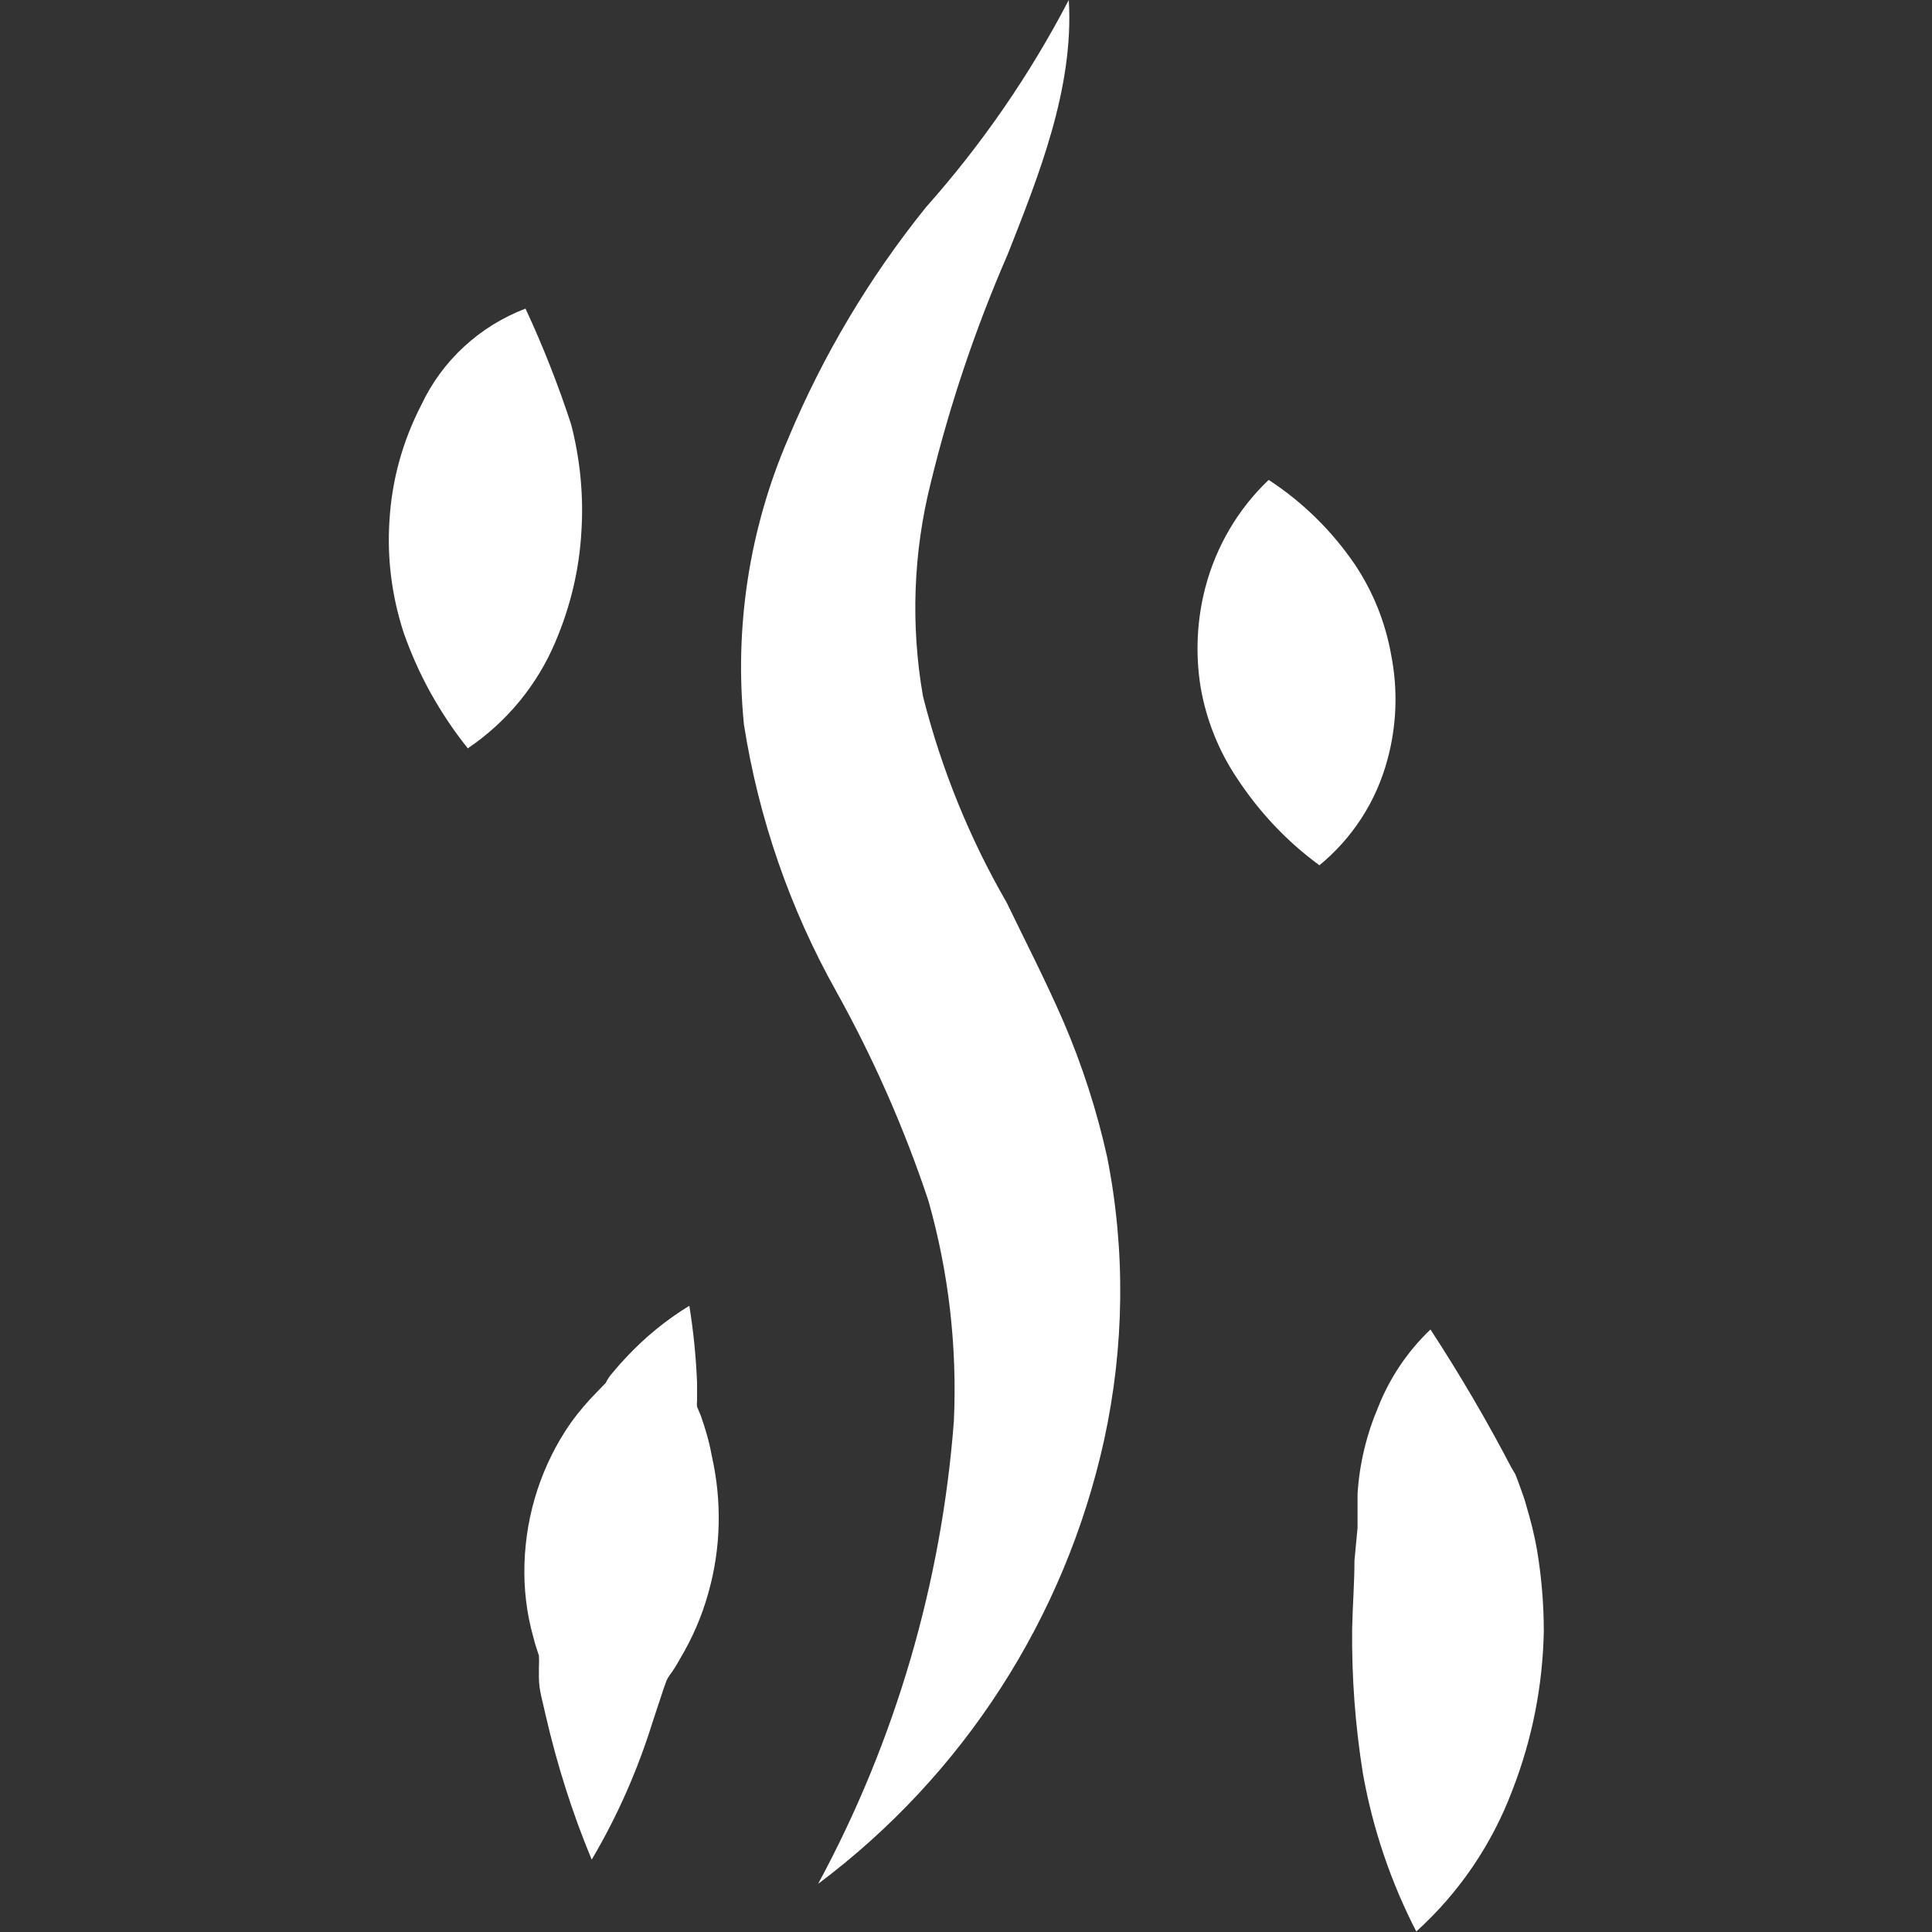
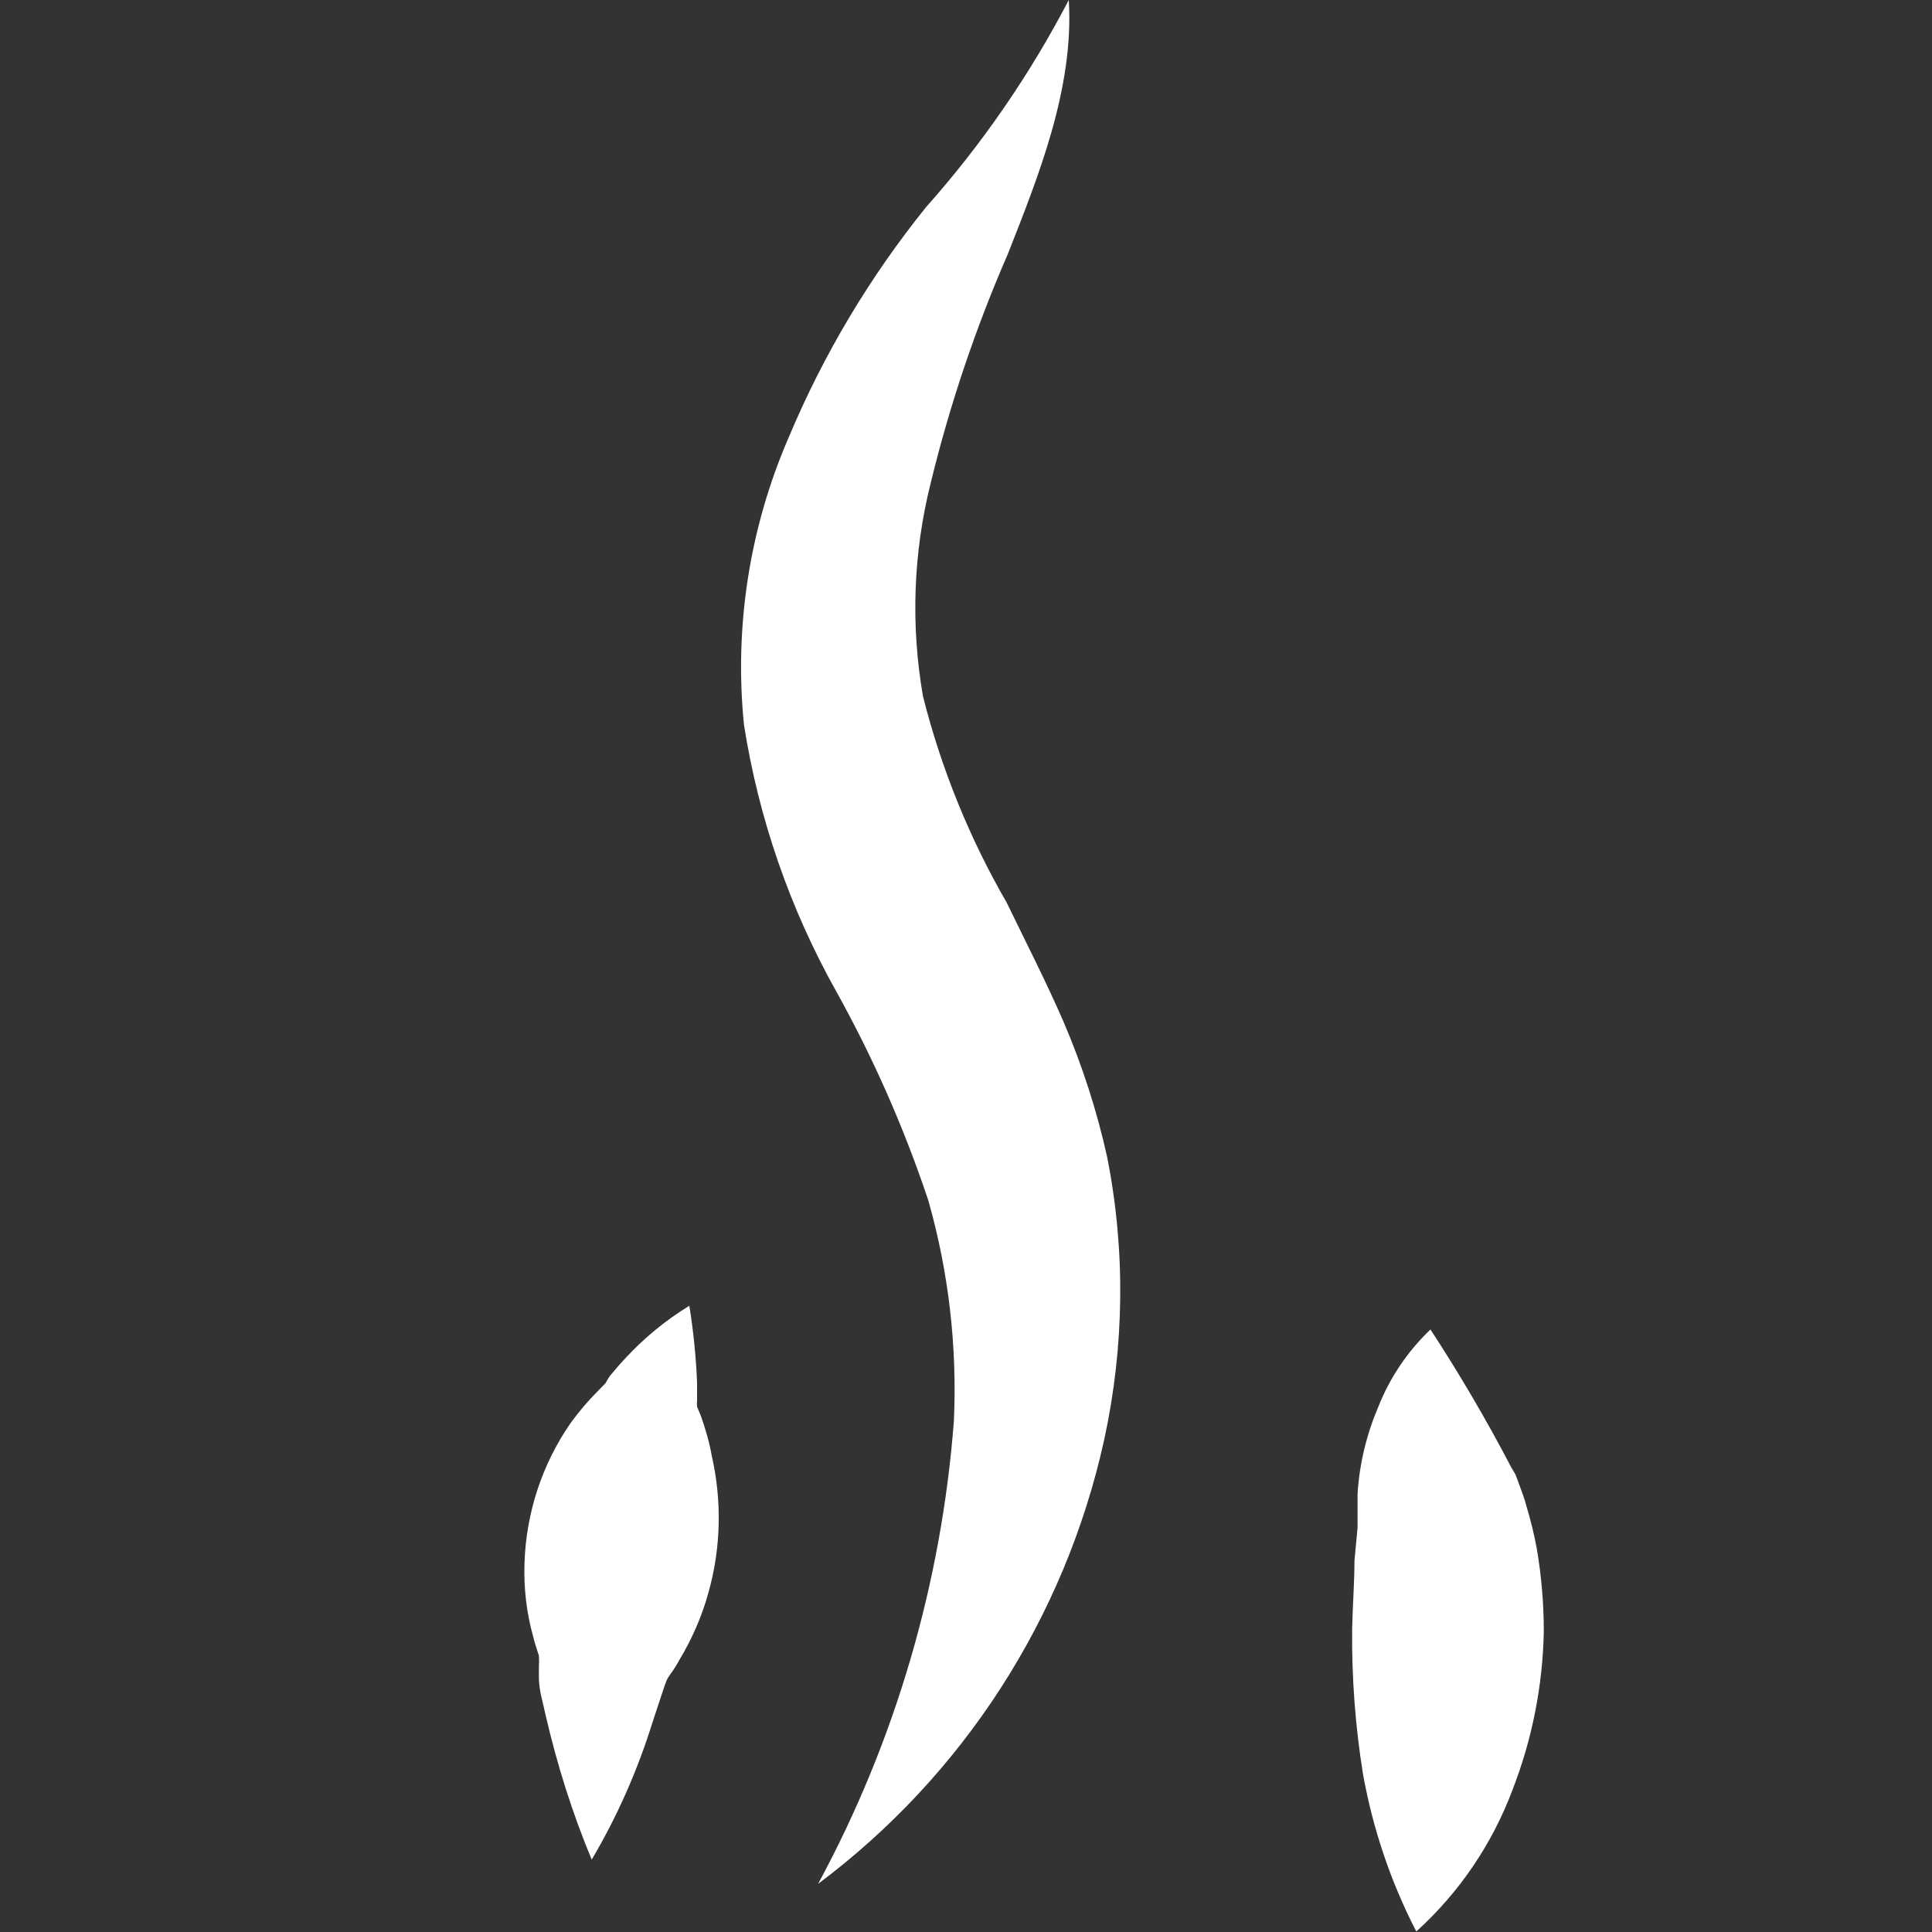
<svg xmlns="http://www.w3.org/2000/svg" version="1.1" id="레이어_1" x="0px" y="0px" viewBox="0 0 75 75" style="enable-background:new 0 0 75 75;" xml:space="preserve">
  <rect x="0" y="0" width="75" height="75" fill="#333333" stroke="none" />
  <style type="text/css">
	.st0{display:none;}
	.st1{display:inline;}
	.st2{fill:#FFFFFF;}
</style>
  <g id="Layer_2" class="st0">
    <g id="Layer_1-2" class="st1">
-       <path class="st2" d="M47.17,51.52c-2.04-1.98-3.84-4.2-5.34-6.62c-0.62-1.11-1.12-2.29-1.5-3.5c-0.35-1.14-0.53-2.33-0.52-3.52    c-0.14-2.62,0.18-5.24,0.94-7.75c0.19-0.57,0.42-1.12,0.7-1.65c0.33-0.58,0.66-1.2,1.03-1.78c0.75-1.18,1.6-2.33,2.53-3.53    c2.09-2.48,3.93-5.17,5.48-8.02c1.48-3.03,2.05-6.42,1.63-9.76c-1.01,2.88-2.58,5.54-4.62,7.81c-1.89,2.07-4.49,3.86-6.84,5.99    c-1.14,1.02-2.21,2.11-3.2,3.26c-0.25-1.39-0.54-2.75-0.81-4.1C35.26,12.32,34.39,6.18,34.03,0c-2.9,5.87-3.35,12.71-3.22,19.04    v1.06c-0.3-0.27-0.6-0.54-0.91-0.78c-2.54-2.04-4.85-3.43-7.06-5.3c-2.29-1.79-4.06-4.16-5.13-6.85    c-0.33,3.24,0.52,6.49,2.39,9.16c1.74,2.55,3.69,4.95,5.82,7.18c1.64,1.92,2.87,4.15,3.62,6.56c0.76,2.54,1.2,5.15,1.33,7.8    c0.27,2.54,0.15,5.1-0.36,7.6c-0.72,2.4-1.93,4.63-3.55,6.56c-1.68,2.23-3.74,4.49-5.55,7.06c-1.94,2.54-3.16,5.55-3.52,8.73    c0.85-1.24,1.82-2.4,2.89-3.46c1.07-0.98,2.19-1.91,3.35-2.78c2.32-1.71,4.79-3.37,7.2-5.52l1-0.99c0,0.37,0,0.73,0,1.11    c0.44,6.34,1.35,12.63,2.74,18.83c1.55-6.15,2.62-12.42,3.2-18.74c0.15-1.5,0.27-2.86,0.39-4.28c1.46,1.43,3.04,2.74,4.71,3.92    c5,3.63,9.68,7.68,13.98,12.11C55.29,61.8,51.8,56.15,47.17,51.52z" />
-     </g>
+       </g>
  </g>
  <g id="Layer_2_00000079473943277368850590000014326403198812713105_" class="st0">
    <g id="Layer_1-2_00000005265932699235806220000012621640688471157899_" class="st1">
      <path class="st2" d="M74.15,41.47c-0.66-2.45-1.69-4.78-3.06-6.92c-0.7-1.08-1.48-2.1-2.35-3.04c-0.8-0.88-1.52-1.61-2.25-2.34    c-1.42-1.45-2.78-2.89-3.98-4.34c-1.11-1.3-2.08-2.71-2.89-4.21L52.27,5.75l-0.94,16.35c-0.23,4.35-1.1,8.85-1.77,13.75    c-0.35,2.6-0.44,5.22-0.28,7.84c0,0.5,0.11,0.97,0.16,1.47c-1.5-0.82-2.9-1.83-4.16-2.99c-1.44-1.35-2.7-2.89-3.75-4.57    c-1.07-1.77-1.94-3.66-2.58-5.63c-1.4-4.13-2.59-8.33-3.54-12.58c-0.69-3.22-1.38-6.48-1.77-9.77c-0.07-0.87-0.18-1.74-0.34-2.6    l0,0c0-0.23,0-0.46,0-0.69c-0.09,0.62-0.12,1.24-0.18,1.77c-0.53,2.64-1.22,5.2-1.96,7.75c-0.84,2.9-1.83,5.76-2.96,8.57    c-0.53,1.32-1.15,2.61-1.86,3.84c-0.72,1.1-1.59,2.1-2.57,2.97c-1.21,1.08-2.5,2.08-3.86,2.97c-1.05-1.4-1.97-2.89-2.74-4.46    c-1.21-2.38-2.07-4.93-2.55-7.56l-1.56-9.36l-6.12,7.22C3.92,23.57,1.81,27.78,0.8,32.3c-0.51,2.23-0.77,4.5-0.8,6.78    c-0.01,2.22,0.2,4.44,0.62,6.62c0.82,4.29,2.47,8.37,4.87,12.02c1.25,1.63,2.58,3.19,4,4.67c1.22,1.45,2.05,3.2,2.41,5.06    c0.38-0.99,0.61-2.04,0.69-3.1c0.07-1.14-0.06-2.28-0.41-3.36c-0.74-2.14-1.56-3.91-2.07-5.68c-1.27-3.41-2.01-6.99-2.19-10.62    c-0.2-3.47,0.18-6.94,1.13-10.28c0.11-0.34,0.23-0.67,0.35-1.01c0,0.14,0.14,0.3,0.23,0.44c1.8,3.14,4.13,5.94,6.9,8.27l2.67,2.25    l2.27-2c2.56-2.09,4.88-4.47,6.9-7.08c1.03-1.46,1.85-3.06,2.44-4.74c0.57-1.56,1.02-3.16,1.36-4.78    c0.44-2.19,0.74-4.37,0.99-6.55c0,0.16,0,0.34,0,0.51c0.36,4.48,1.03,8.94,2,13.33c0.95,4.73,3.03,9.16,6.07,12.9    c3.23,4.05,7.78,6.85,12.85,7.91L60,55.05l-2.18-6c-1.16-3.91-1.25-8.06-0.25-12.02c0.21-1.2,0.46-2.42,0.71-3.68    c0.62,0.65,1.22,1.31,1.77,1.95l2.09,2.18c0.57,0.59,1.1,1.23,1.58,1.91c0.9,1.37,1.58,2.87,2.04,4.44c0.98,3.14,0.98,6.51,0,9.65    c-1.03,3.05-3.12,5.63-5.89,7.26c-2.6,1.56-6.37,1.88-10.62,2c-4.25,0.12-8.35,0.42-12.51,0.64c-4.16,0.21-8.34,0.6-12.53,0.88    c-4.28,0.14-8.48,1.21-12.3,3.15c4.04-0.87,8.2-0.99,12.28-0.34c4.16,0.37,8.34,0.85,12.5,1.13c4.16,0.28,8.34,0.69,12.5,0.88    c2.21,0.17,4.42,0.21,6.64,0.11c2.53-0.13,5-0.73,7.31-1.77c4.72-2.24,8.4-6.2,10.3-11.06C75.24,51.6,75.5,46.39,74.15,41.47z" />
    </g>
  </g>
  <g id="Layer_2_00000033371041572864189210000008187303409408591511_" class="st0">
    <g id="Layer_1-2_00000004530086857359064470000016720506452528634794_" class="st1">
-       <path class="st2" d="M47.2,68.76c-2.82-0.42-5.67-0.63-8.52-0.63c2.8-3.14,4.96-6.81,6.35-10.78c1.71-4.99,2.56-10.23,2.52-15.5    c-0.05-5.19-0.58-10.37-1.58-15.47c-0.83-5.2-2.25-10.3-4.22-15.18L36.89,0l-1.65,12.11c-0.59,4.31-3.15,8.56-5.95,13.04    c-1.5,2.33-2.87,4.75-4.11,7.23c-1.29,2.67-2.13,5.53-2.5,8.46c-0.34,2.97-0.08,5.98,0.75,8.85c0.86,2.76,2.18,5.35,3.91,7.67    c2.74,3.77,5.97,6.86,8.04,10.85c-2.63,0.13-5.25,0.45-7.83,0.93c-3.33,0.6-6.56,1.66-9.6,3.13c3.19,1.13,6.5,1.88,9.86,2.24    c3.24,0.38,6.49,0.54,9.75,0.48c3.25-0.05,6.5-0.33,9.71-0.84c3.35-0.48,6.63-1.36,9.78-2.62C53.91,70.16,50.6,69.23,47.2,68.76z     M35.59,66.39c-0.44-1.29-0.97-2.55-1.58-3.77c-1.19-2.46-2.62-4.73-3.79-7.05c-1.18-2.13-1.98-4.45-2.39-6.86    c-0.35-2.32-0.29-4.68,0.18-6.98c0.99-4.5,3.74-8.61,6.73-12.99c1.23-1.84,2.51-3.76,3.68-5.84c0.43,1.59,0.82,3.2,1.21,4.83    c1.17,4.74,2.03,9.55,2.58,14.4c0.55,4.8,0.42,9.64-0.4,14.4c-0.71,4.08-2.1,8.01-4.11,11.63h-0.34h-1.3    C35.92,67.58,35.71,66.99,35.59,66.39z" />
+       <path class="st2" d="M47.2,68.76c-2.82-0.42-5.67-0.63-8.52-0.63c2.8-3.14,4.96-6.81,6.35-10.78c1.71-4.99,2.56-10.23,2.52-15.5    c-0.05-5.19-0.58-10.37-1.58-15.47c-0.83-5.2-2.25-10.3-4.22-15.18L36.89,0l-1.65,12.11c-0.59,4.31-3.15,8.56-5.95,13.04    c-1.5,2.33-2.87,4.75-4.11,7.23c-1.29,2.67-2.13,5.53-2.5,8.46c-0.34,2.97-0.08,5.98,0.75,8.85c0.86,2.76,2.18,5.35,3.91,7.67    c2.74,3.77,5.97,6.86,8.04,10.85c-2.63,0.13-5.25,0.45-7.83,0.93c3.19,1.13,6.5,1.88,9.86,2.24    c3.24,0.38,6.49,0.54,9.75,0.48c3.25-0.05,6.5-0.33,9.71-0.84c3.35-0.48,6.63-1.36,9.78-2.62C53.91,70.16,50.6,69.23,47.2,68.76z     M35.59,66.39c-0.44-1.29-0.97-2.55-1.58-3.77c-1.19-2.46-2.62-4.73-3.79-7.05c-1.18-2.13-1.98-4.45-2.39-6.86    c-0.35-2.32-0.29-4.68,0.18-6.98c0.99-4.5,3.74-8.61,6.73-12.99c1.23-1.84,2.51-3.76,3.68-5.84c0.43,1.59,0.82,3.2,1.21,4.83    c1.17,4.74,2.03,9.55,2.58,14.4c0.55,4.8,0.42,9.64-0.4,14.4c-0.71,4.08-2.1,8.01-4.11,11.63h-0.34h-1.3    C35.92,67.58,35.71,66.99,35.59,66.39z" />
    </g>
  </g>
  <g id="Layer_2_00000142134813359667514580000004191360386067231659_" class="st0">
    <g id="Layer_1-2_00000078758030473082337770000017209464390069680565_" class="st1">
-       <path class="st2" d="M44.54,66.77h-0.42c0.62-2.21,1.12-4.45,1.48-6.72c0.42-2.63,0.7-5.28,0.85-7.93    c2.23-0.09,4.44-0.35,6.63-0.79c2.81-0.54,5.52-1.55,8.01-2.97c-2.52-1.38-5.25-2.35-8.08-2.88c-2.12-0.42-4.27-0.67-6.44-0.74    c-0.07-2.6-0.25-5.2-0.56-7.81c-0.3-2.17-0.67-4.32-1.17-6.47c2.53-0.07,5.05-0.33,7.55-0.77c2.81-0.52,5.53-1.42,8.1-2.67    c-2.46-1.57-5.18-2.68-8.04-3.26c-2.71-0.56-5.47-0.8-8.23-0.7c-2.76,0.1-5.5,0.53-8.16,1.28c-1.21,0.37-2.39,0.83-3.54,1.35    c1.39-1.66,2.77-3.35,4.09-5.06c2.72-3.55,5.28-7.19,7.68-10.91l1.11,1.38c1.78,2.15,3.59,4.29,5.49,6.35    c3.79,4.23,7.93,8.14,12.37,11.69c-2.15-5.27-4.75-10.34-7.76-15.17c-1.48-2.42-2.97-4.76-4.52-7.07l-2.4-3.44l-0.61-0.86    l-0.31-0.42l-0.21-0.28c-0.15-0.2-0.32-0.39-0.49-0.56c-0.29-0.28-0.6-0.52-0.95-0.71c-1.32-0.82-2.99-0.82-4.32,0    c-0.45,0.28-0.84,0.65-1.16,1.07c-0.21,0.27-0.3,0.44-0.34,0.49L40.06,2.4l-0.28,0.44c-2.97,4.75-5.69,9.63-8.17,14.65    c-2.56,5.07-4.69,10.34-6.38,15.76c1.62-1.48,3.13-3.07,4.6-4.67c2.17,0.72,4.41,1.21,6.69,1.48c1.68,0.21,3.37,0.33,5.06,0.37    c-0.58,2.14-1.02,4.26-1.38,6.39c-0.44,2.74-0.73,5.49-0.87,8.26l-2.36,0.5c-2.83,0.57-5.56,1.57-8.08,2.97    c2.52,1.38,5.25,2.34,8.08,2.85c0.76,0.15,1.48,0.28,2.28,0.39c0.05,2.72,0.25,5.43,0.58,8.13c0.31,2.4,0.75,4.77,1.33,7.12    c-1.78,0.2-3.55,0.51-5.29,0.92c-3.01,0.69-5.9,1.84-8.56,3.41c2.84,1.22,5.83,2.02,8.9,2.39c2.88,0.39,5.79,0.54,8.69,0.43    c2.91-0.1,5.8-0.46,8.65-1.05c3.01-0.6,5.91-1.63,8.63-3.05c-2.8-1.39-5.8-2.33-8.9-2.77C50.39,66.84,47.46,66.66,44.54,66.77z     M41.65,6.45L41.65,6.45C41.65,6.45,41.64,6.43,41.65,6.45z" />
-       <path class="st2" d="M17.81,57.61c0.73-0.54,1.26-1.31,1.48-2.19c0.34-1.23,0.3-2.54-0.12-3.75c-1.14-0.43-2.34-0.65-3.56-0.67    c-0.74-0.01-1.48,0.2-2.09,0.62c-0.61,0.45-1.07,1.08-1.3,1.81c-0.36,1.15-0.52,2.36-0.46,3.57c1,0.8,2.23,1.28,3.51,1.36    C16.18,58.41,17.07,58.15,17.81,57.61z" />
      <path class="st2" d="M16.41,68.05c-0.77-0.01-1.51,0.25-2.11,0.74c-0.57,0.52-0.92,1.23-0.99,2c-0.13,1.2,0.09,2.42,0.62,3.5    c1.08,0.45,2.23,0.69,3.4,0.71c0.67,0,1.32-0.24,1.84-0.67c0.49-0.48,0.8-1.12,0.87-1.81c0.12-1.16,0.01-2.33-0.31-3.46    C18.74,68.43,17.59,68.07,16.41,68.05z" />
    </g>
  </g>
  <g id="Layer_2_00000168103368963050167740000002118772581092268687_">
    <g id="Layer_1-2_00000065788025128766274140000017723043238280022409_">
      <path class="st2" d="M41.28,39.65c-0.72-1.65-1.5-3.16-2.2-4.61c-1.45-2.51-2.54-5.2-3.25-8.01c-0.48-2.75-0.38-5.57,0.3-8.28    c0.74-3.04,1.74-6.01,2.99-8.88C40.3,6.87,41.7,3.43,41.49,0c-1.51,2.9-3.37,5.6-5.54,8.04c-2.2,2.73-4,5.75-5.35,8.98    c-1.51,3.5-2.1,7.32-1.72,11.11c0.57,3.63,1.78,7.14,3.58,10.35c1.44,2.59,2.64,5.31,3.58,8.13c0.79,2.78,1.12,5.67,0.99,8.55    c-0.48,6.29-2.27,12.42-5.27,17.97c5.64-4.22,9.58-10.33,11.1-17.22c0.79-3.62,0.84-7.36,0.12-10.99    C42.58,43.11,42.01,41.35,41.28,39.65z" />
-       <path class="st2" d="M22.57,20.63c0.09-1.4-0.05-2.81-0.4-4.16c-0.5-1.53-1.09-3.03-1.77-4.49c-1.78,0.68-3.23,2.01-4.04,3.73    c-0.72,1.39-1.15,2.92-1.24,4.49c-0.1,1.47,0.09,2.95,0.55,4.36c0.57,1.63,1.41,3.14,2.49,4.49c1.51-1.02,2.69-2.45,3.4-4.13    C22.14,23.56,22.49,22.11,22.57,20.63z" />
-       <path class="st2" d="M54.01,25.45c-0.22-1.26-0.7-2.47-1.41-3.53c-0.89-1.31-2.03-2.43-3.35-3.29c-1.19,1.13-2.04,2.58-2.46,4.18    c-0.33,1.27-0.39,2.59-0.18,3.88c0.22,1.26,0.7,2.46,1.41,3.52c0.86,1.31,1.94,2.46,3.2,3.38c1.29-1.06,2.21-2.49,2.64-4.1    C54.22,28.17,54.27,26.79,54.01,25.45z" />
      <path class="st2" d="M59.66,60.13c-0.1-0.56-0.24-1.11-0.4-1.65c-0.07-0.27-0.18-0.57-0.28-0.84c-0.05-0.14-0.1-0.28-0.16-0.42    l-0.15-0.25c-0.96-1.84-2.01-3.63-3.14-5.36c-0.88,0.84-1.57,1.86-2.02,2.99c-0.46,1.08-0.74,2.23-0.81,3.4v0.39v0.31    c0,0.21,0,0.39,0,0.61l-0.12,1.27c0,0.85-0.07,1.74-0.09,2.64c-0.02,1.89,0.12,3.78,0.42,5.64c0.38,2.13,1.08,4.2,2.07,6.12    c1.67-1.51,2.95-3.4,3.74-5.51c0.76-1.96,1.17-4.04,1.21-6.14C59.93,62.27,59.84,61.19,59.66,60.13z" />
      <path class="st2" d="M27.21,54.97l-0.15-0.36c-0.01-0.08-0.01-0.16,0-0.24c0-0.21,0-0.45,0-0.69c-0.04-1-0.14-2-0.3-2.99    c-0.9,0.55-1.72,1.22-2.44,1.99c-0.18,0.19-0.36,0.39-0.54,0.61c-0.11,0.12-0.2,0.26-0.27,0.4l-0.3,0.31    c-0.38,0.38-0.73,0.79-1.05,1.23c-1.12,1.61-1.74,3.51-1.8,5.47c-0.03,0.96,0.08,1.92,0.34,2.84c0.06,0.25,0.14,0.49,0.22,0.73    c0.01,0.15,0.01,0.31,0,0.46v0.39c0,0.51,0.16,0.97,0.27,1.5c0.44,1.9,1.03,3.77,1.78,5.57c1-1.69,1.79-3.49,2.37-5.36l0.43-1.3    l0.1-0.28c0.03-0.07,0.07-0.14,0.12-0.21c0.15-0.2,0.28-0.41,0.4-0.63c0.48-0.8,0.86-1.67,1.11-2.58    c0.49-1.73,0.53-3.56,0.13-5.32C27.54,56,27.39,55.48,27.21,54.97z" />
    </g>
  </g>
</svg>